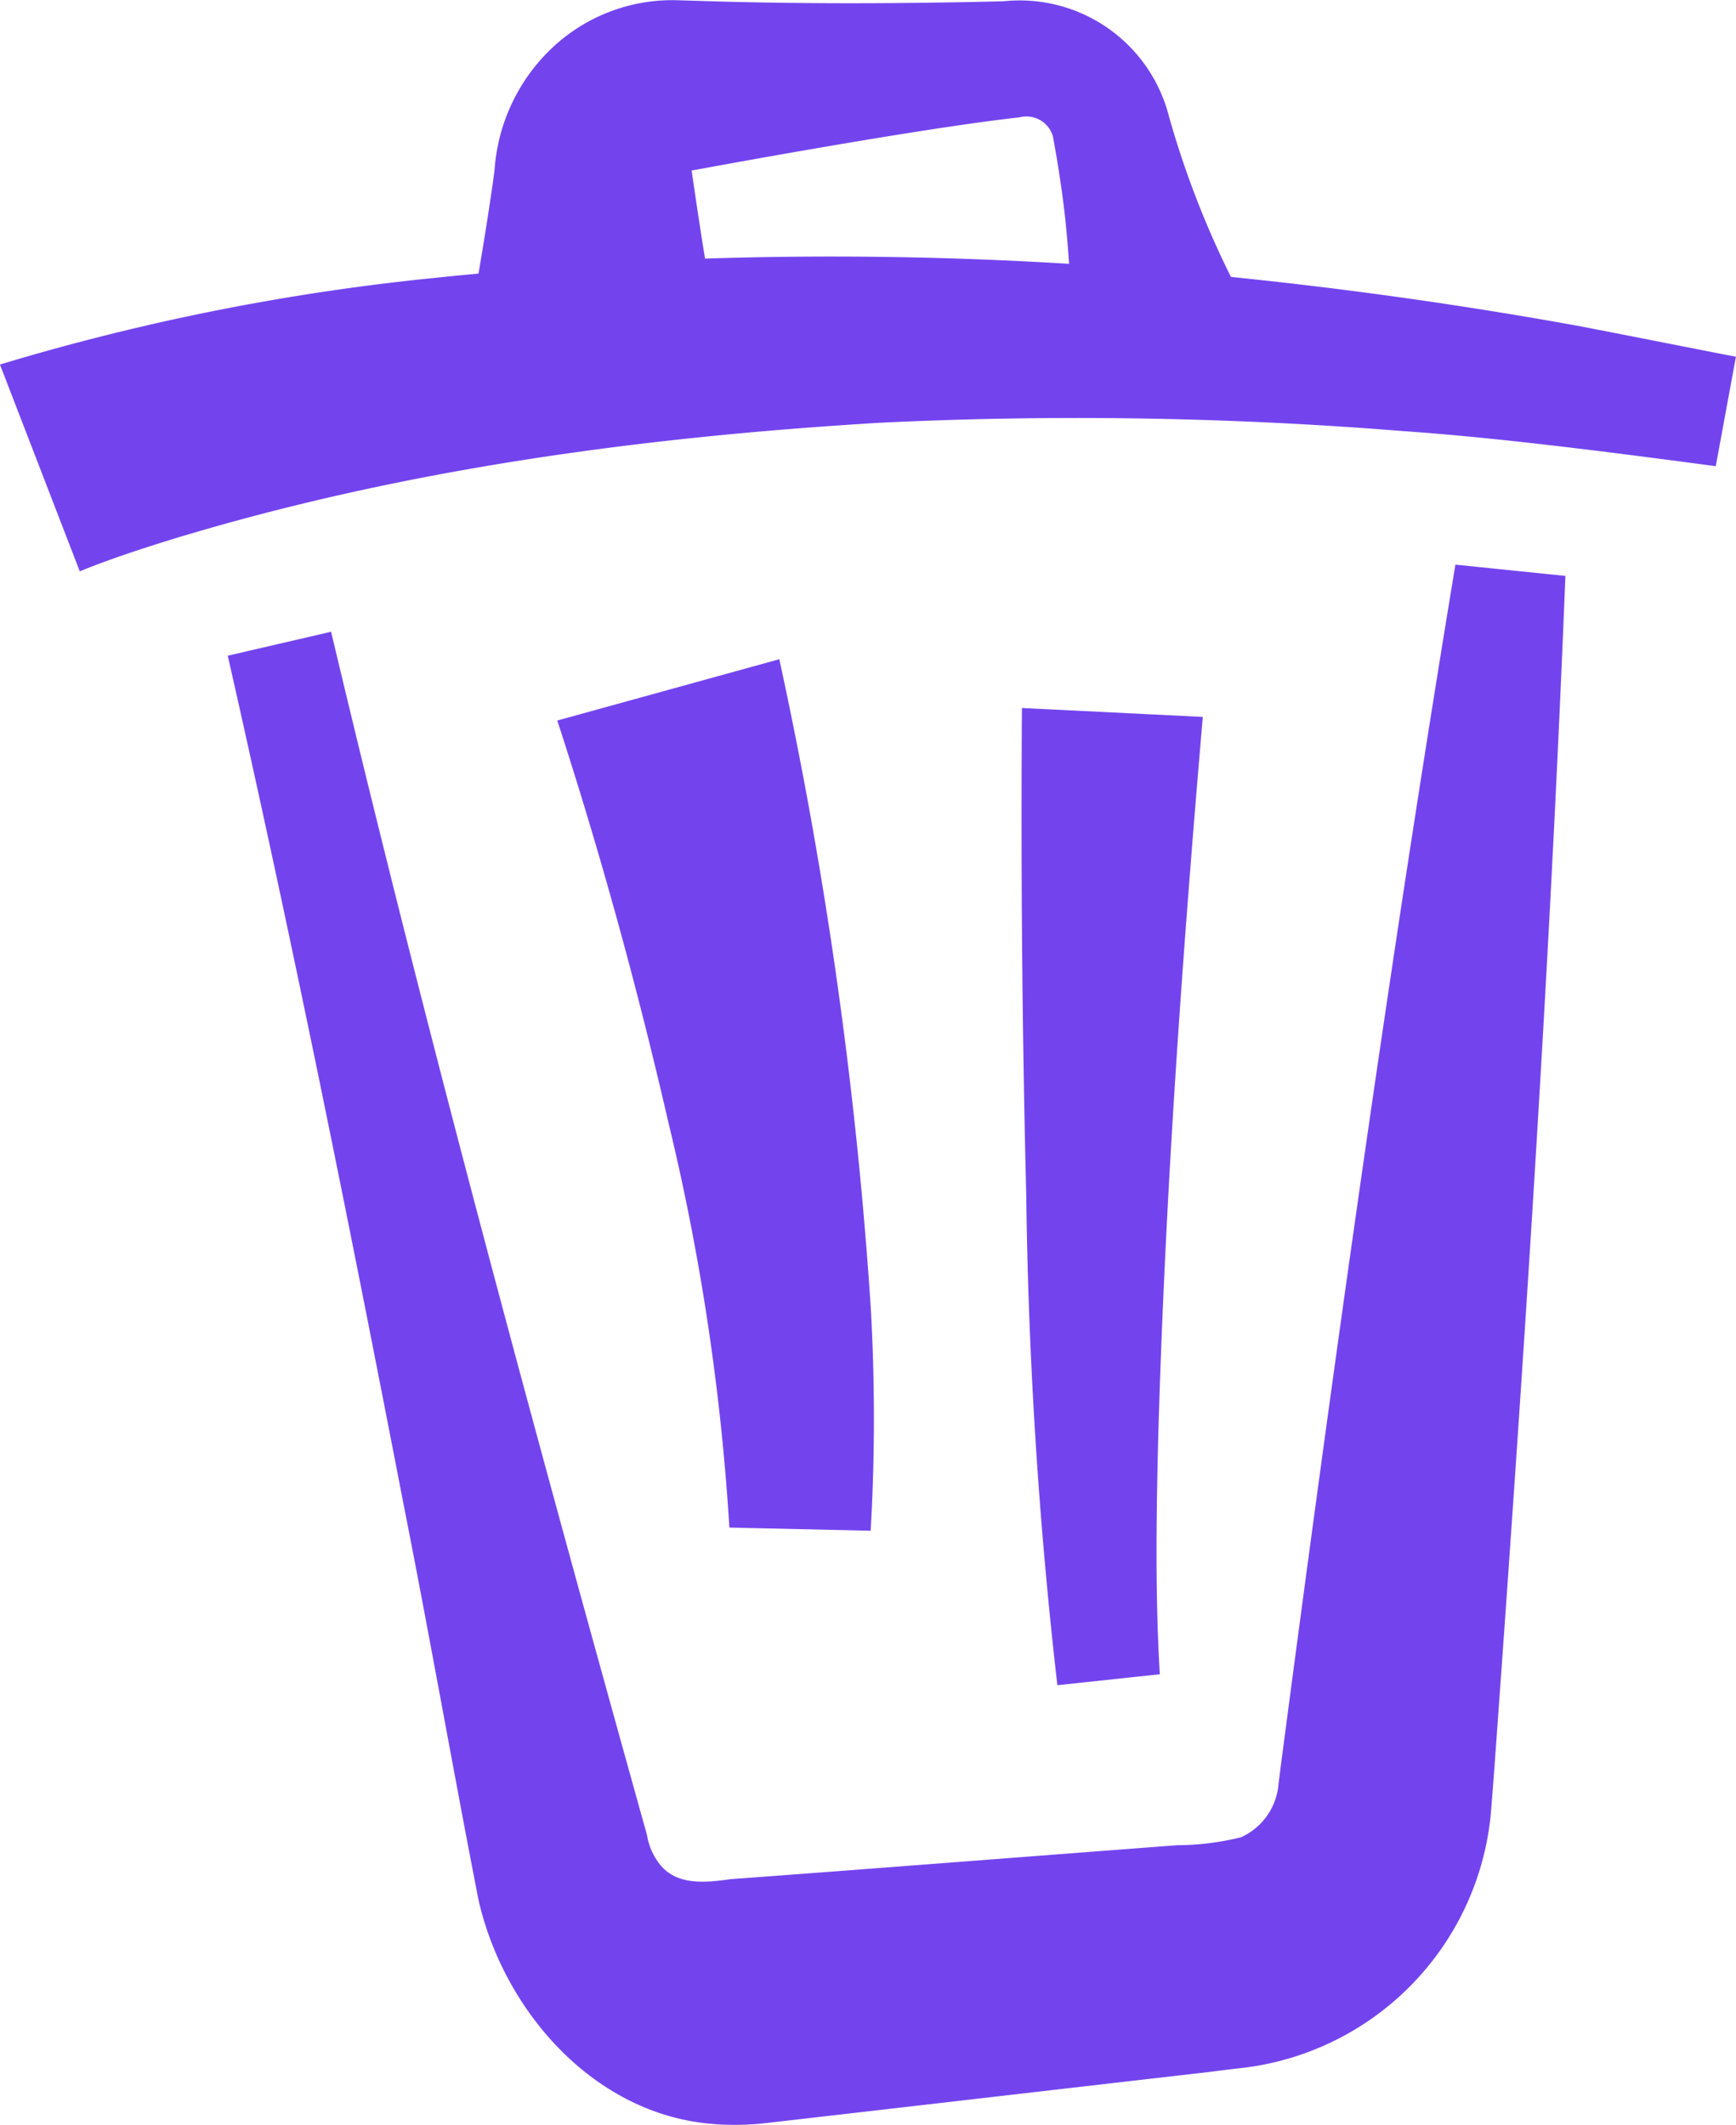
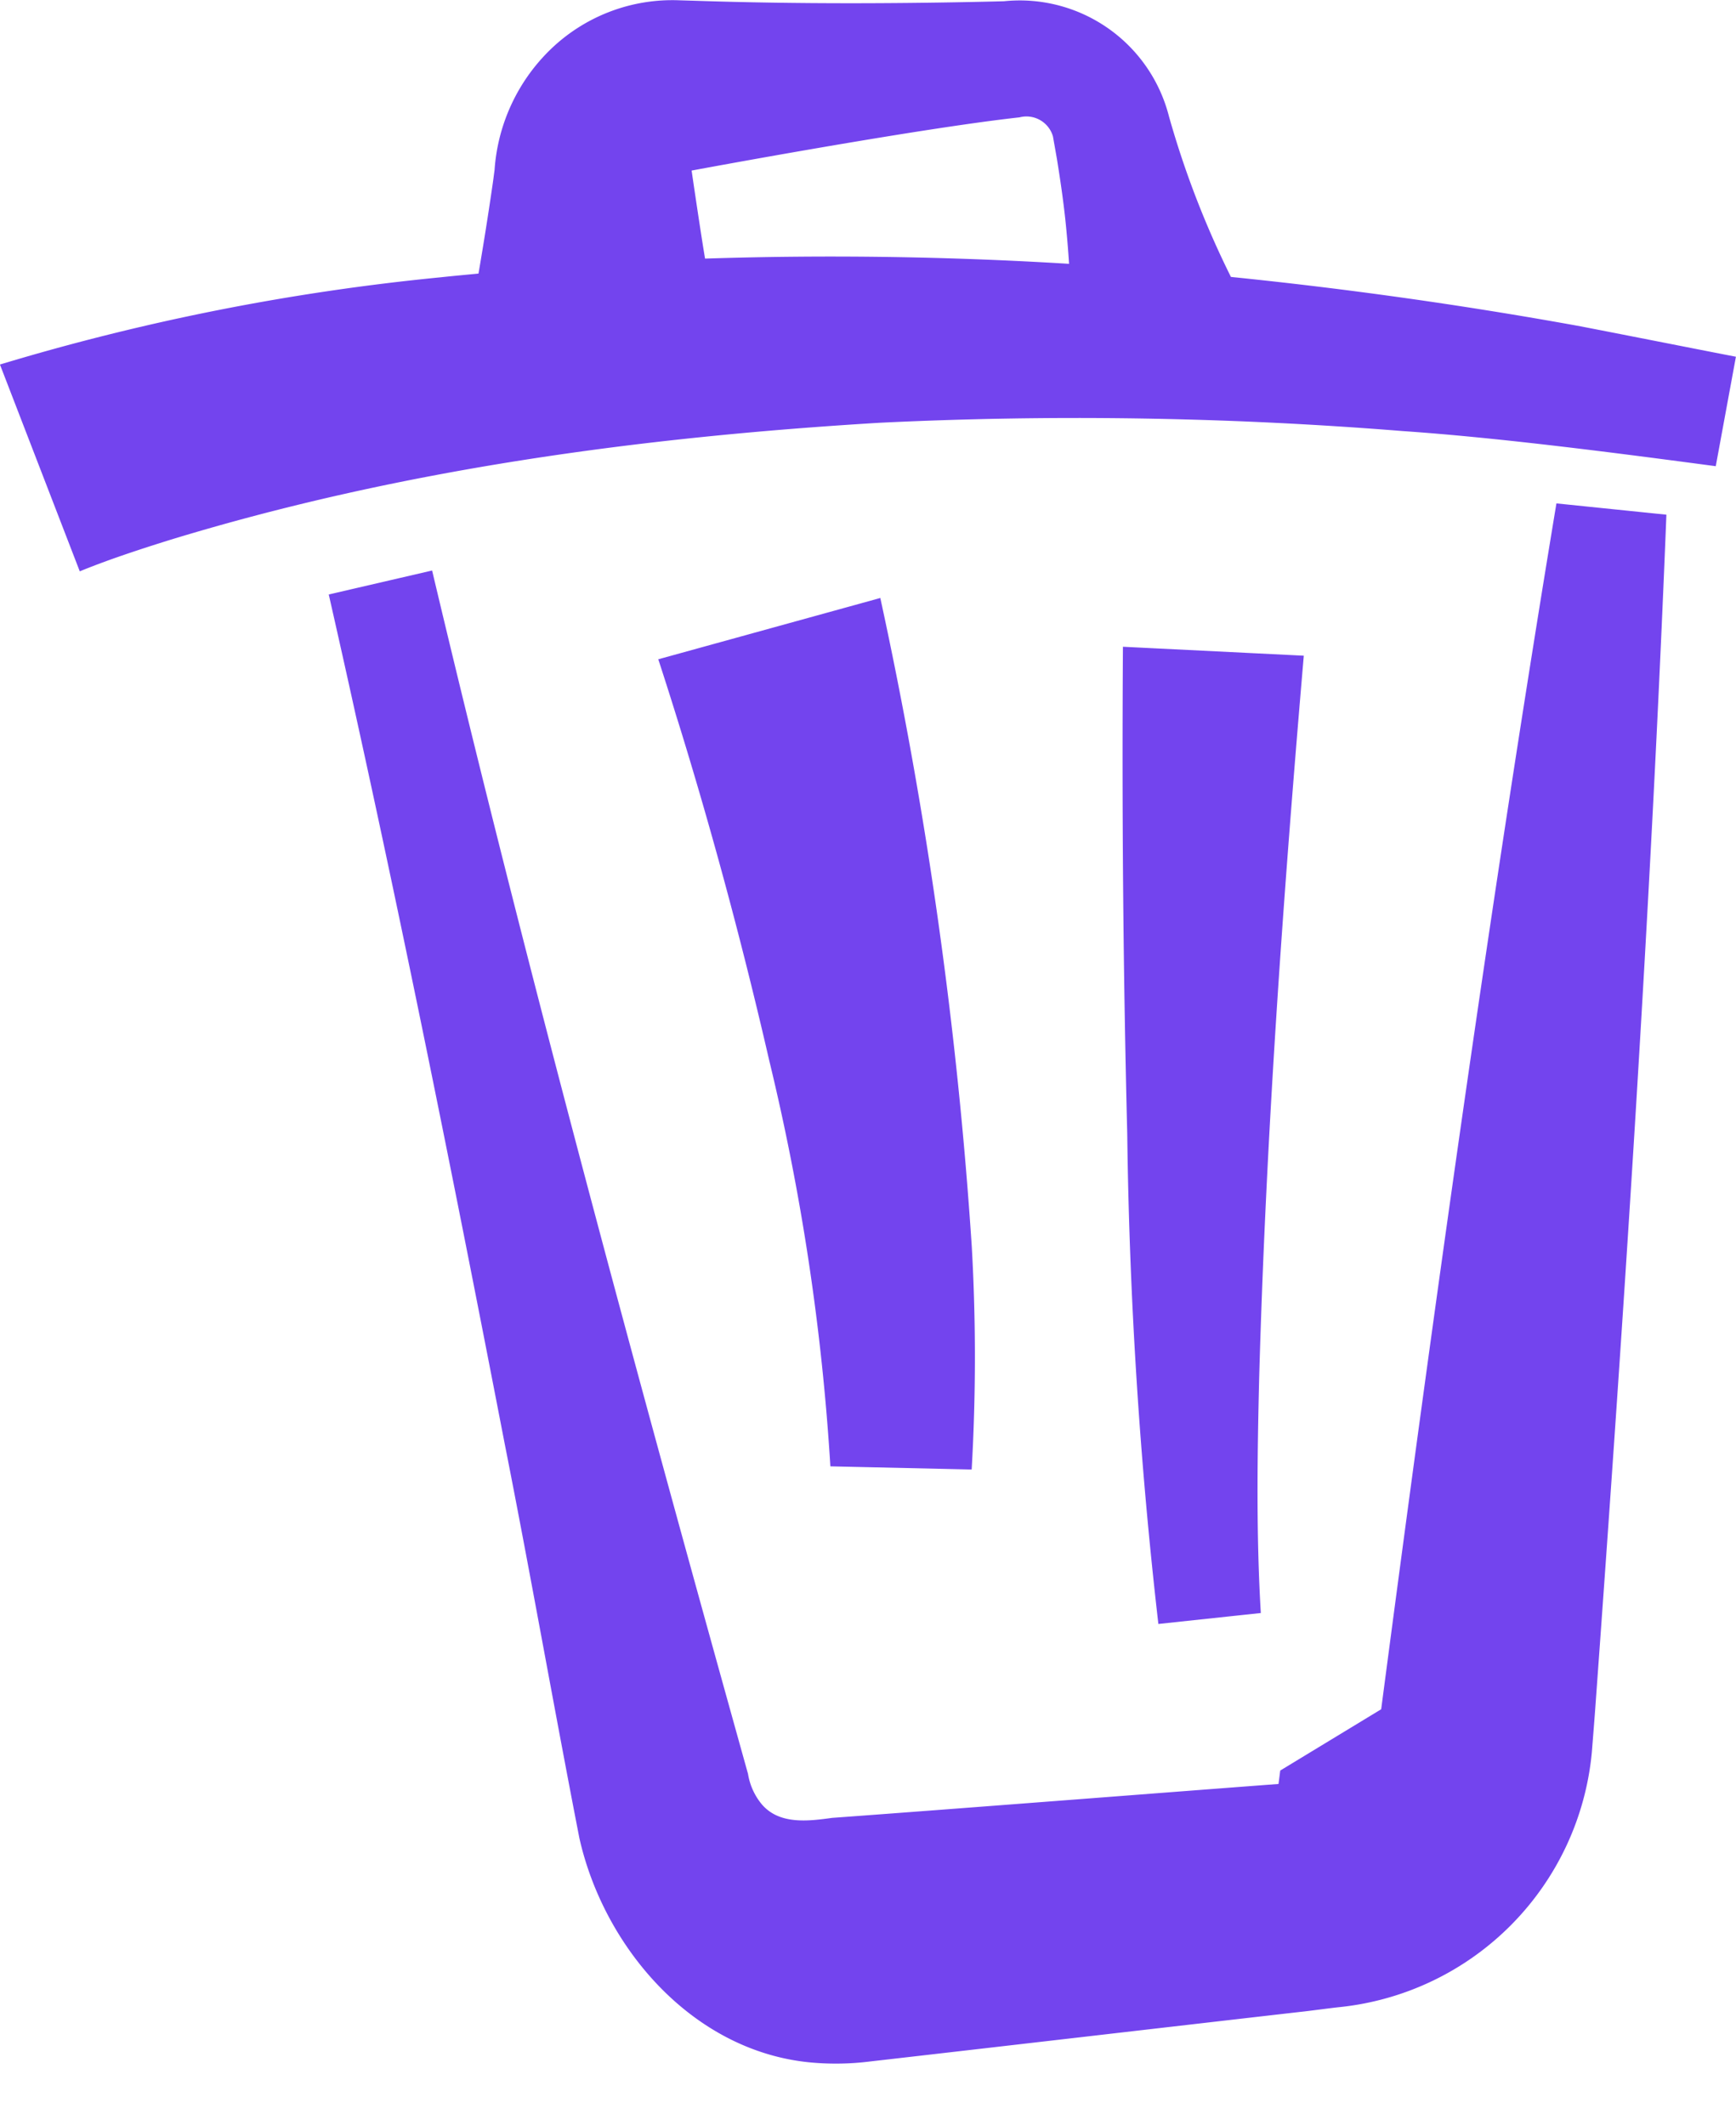
<svg xmlns="http://www.w3.org/2000/svg" width="87.574" height="107.188" viewBox="0 0 87.574 107.188">
-   <path id="Tracé_116" data-name="Tracé 116" d="M235.389,286.381l-.087.677a3.228,3.228,0,0,1-1.895,2.689,13.476,13.476,0,0,1-3.2.4c-5.8.436-16.719,1.289-22.515,1.71-1.172.16-2.673.367-3.565-.7a3.2,3.2,0,0,1-.682-1.52c-5.618-20.137-11.112-40.359-15.936-60.7l-5.214,1.209c3.227,14.2,6.1,28.486,8.868,42.8,1.285,6.484,2.508,13.432,3.776,19.935,1.223,5.446,5.615,10.668,11.525,11.3a13.846,13.846,0,0,0,3.148-.037c5.407-.617,16.287-1.881,21.695-2.5.429-.042,1.626-.208,2.033-.246a14.263,14.263,0,0,0,12.676-12.884c.049-.632.141-1.759.185-2.4,1.444-19.87,2.784-40.094,3.573-59.993l-5.548-.569c-3.329,20.107-6.185,40.616-8.84,60.826m-27.783-12.253,7.125.16a98.809,98.809,0,0,0,.006-11.23,222.529,222.529,0,0,0-4.615-32.732l-11.2,3.092c2.151,6.6,4.034,13.446,5.594,20.228a117.232,117.232,0,0,1,3.087,20.483m23.881-40.892-9.123-.451c-.054,8.218.011,16.367.218,24.573a242.575,242.575,0,0,0,1.57,24.72l5.168-.552c-.233-3.9-.18-7.94-.08-11.959.341-12.105,1.215-24.266,2.248-36.33M250.37,213.5q-8.677-1.568-17.469-2.461a46.578,46.578,0,0,1-3.123-8.088,7.767,7.767,0,0,0-8.327-5.818c-2.577.066-5.2.1-7.779.1s-5.211-.038-7.793-.124l-.78-.023a8.84,8.84,0,0,0-6.545,2.5,9.354,9.354,0,0,0-2.8,6.063c-.019.135-.059.455-.08.6q-.332,2.307-.73,4.621c-.638.062-1.276.119-1.913.188a115.805,115.805,0,0,0-22.228,4.4l4.027,10.432c1.425-.586,3.035-1.111,4.546-1.584,11.622-3.551,23.687-5.183,35.833-5.912a205.223,205.223,0,0,1,26.35.42c4.91.336,10.92,1.123,15.8,1.772l1.017-5.521c-1.845-.356-6.186-1.218-8.01-1.566m-43.993-3.385c-.248-1.479-.678-4.44-.678-4.44s11.257-2.1,16.537-2.684a1.394,1.394,0,0,1,1.69.956l.2,1.134c.166,1.025.317,2.053.428,3.092.077.732.137,1.467.186,2.206q-9.17-.561-18.364-.264" transform="translate(-170.806 -197.07)" fill="#7344ee" />
+   <path id="Tracé_116" data-name="Tracé 116" d="M235.389,286.381l-.087.677c-5.8.436-16.719,1.289-22.515,1.71-1.172.16-2.673.367-3.565-.7a3.2,3.2,0,0,1-.682-1.52c-5.618-20.137-11.112-40.359-15.936-60.7l-5.214,1.209c3.227,14.2,6.1,28.486,8.868,42.8,1.285,6.484,2.508,13.432,3.776,19.935,1.223,5.446,5.615,10.668,11.525,11.3a13.846,13.846,0,0,0,3.148-.037c5.407-.617,16.287-1.881,21.695-2.5.429-.042,1.626-.208,2.033-.246a14.263,14.263,0,0,0,12.676-12.884c.049-.632.141-1.759.185-2.4,1.444-19.87,2.784-40.094,3.573-59.993l-5.548-.569c-3.329,20.107-6.185,40.616-8.84,60.826m-27.783-12.253,7.125.16a98.809,98.809,0,0,0,.006-11.23,222.529,222.529,0,0,0-4.615-32.732l-11.2,3.092c2.151,6.6,4.034,13.446,5.594,20.228a117.232,117.232,0,0,1,3.087,20.483m23.881-40.892-9.123-.451c-.054,8.218.011,16.367.218,24.573a242.575,242.575,0,0,0,1.57,24.72l5.168-.552c-.233-3.9-.18-7.94-.08-11.959.341-12.105,1.215-24.266,2.248-36.33M250.37,213.5q-8.677-1.568-17.469-2.461a46.578,46.578,0,0,1-3.123-8.088,7.767,7.767,0,0,0-8.327-5.818c-2.577.066-5.2.1-7.779.1s-5.211-.038-7.793-.124l-.78-.023a8.84,8.84,0,0,0-6.545,2.5,9.354,9.354,0,0,0-2.8,6.063c-.019.135-.059.455-.08.6q-.332,2.307-.73,4.621c-.638.062-1.276.119-1.913.188a115.805,115.805,0,0,0-22.228,4.4l4.027,10.432c1.425-.586,3.035-1.111,4.546-1.584,11.622-3.551,23.687-5.183,35.833-5.912a205.223,205.223,0,0,1,26.35.42c4.91.336,10.92,1.123,15.8,1.772l1.017-5.521c-1.845-.356-6.186-1.218-8.01-1.566m-43.993-3.385c-.248-1.479-.678-4.44-.678-4.44s11.257-2.1,16.537-2.684a1.394,1.394,0,0,1,1.69.956l.2,1.134c.166,1.025.317,2.053.428,3.092.077.732.137,1.467.186,2.206q-9.17-.561-18.364-.264" transform="translate(-170.806 -197.07)" fill="#7344ee" />
</svg>